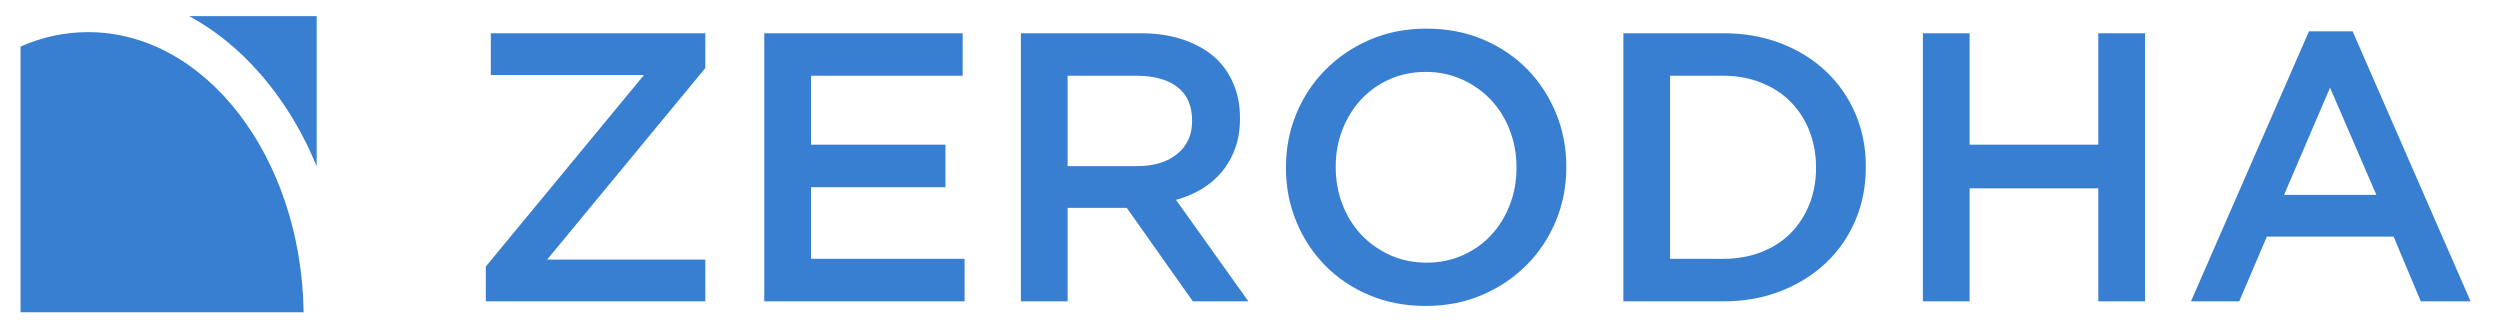
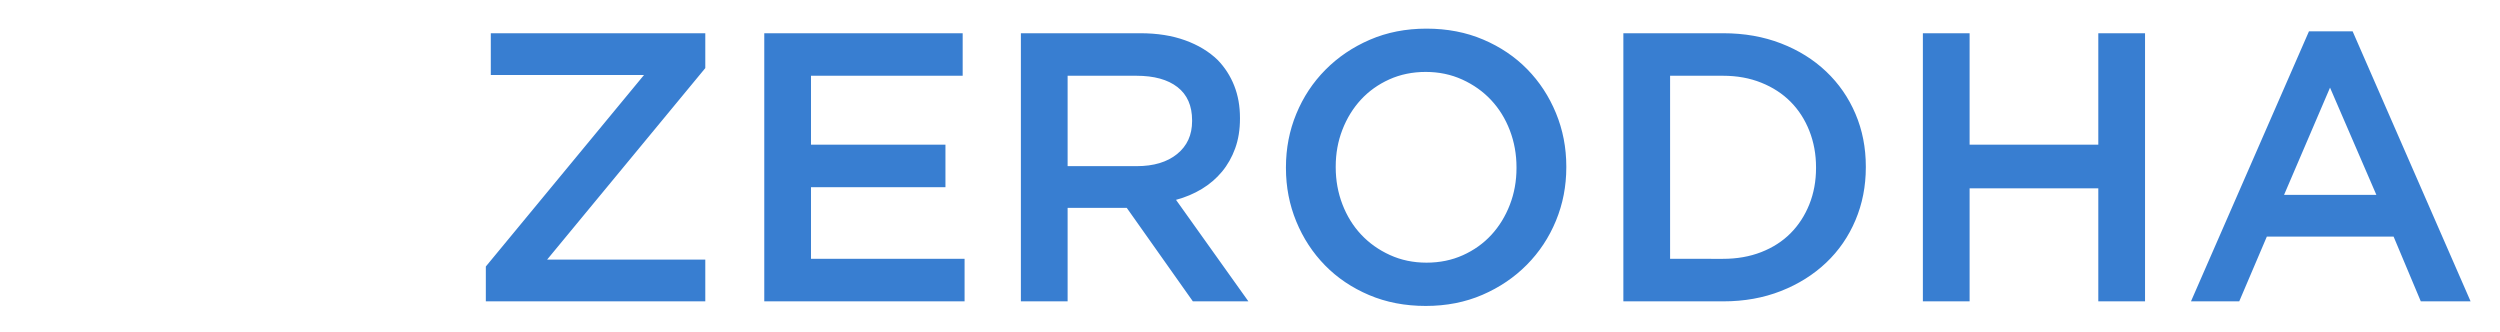
<svg xmlns="http://www.w3.org/2000/svg" width="279" height="37" viewBox="0 0 279 37" fill="none">
-   <path fill-rule="evenodd" clip-rule="evenodd" d="M30.352 9.836C32.37 12.451 34.043 15.39 35.34 18.558V1.801H21.11C24.533 3.65 27.669 6.356 30.352 9.836ZM9.838 3.586C7.202 3.586 4.666 4.15 2.291 5.192V34.849H33.885C33.64 17.553 22.947 3.586 9.838 3.586Z" fill="#387ED1" />
  <path d="M54.219 29.741L71.872 8.369H54.773V3.71H78.711V7.599L61.058 28.972H78.711V33.63H54.219V29.741ZM85.293 3.71H107.434V8.454H90.507V16.148H105.512V20.893H90.507V28.885H107.647V33.63H85.293V3.71ZM113.931 3.71H127.267C129.148 3.71 130.815 3.974 132.269 4.501C133.722 5.027 134.932 5.761 135.902 6.702C136.699 7.529 137.313 8.483 137.74 9.566C138.168 10.648 138.381 11.846 138.381 13.156V13.242C138.381 14.467 138.203 15.571 137.847 16.554C137.491 17.538 136.998 18.407 136.372 19.162C135.745 19.916 134.997 20.558 134.128 21.085C133.259 21.611 132.297 22.018 131.243 22.303L139.321 33.63H133.123L125.749 23.201H125.663H119.146V33.63H113.931L113.931 3.71ZM126.865 18.542C128.75 18.542 130.252 18.092 131.365 17.19C132.479 16.288 133.038 15.065 133.038 13.519V13.434C133.038 11.803 132.494 10.564 131.408 9.72C130.322 8.876 128.792 8.454 126.82 8.454H119.146V18.541L126.865 18.542ZM159.112 34.143C156.803 34.143 154.695 33.737 152.786 32.926C150.878 32.114 149.239 31.01 147.871 29.613C146.503 28.215 145.434 26.586 144.666 24.719C143.897 22.852 143.511 20.864 143.511 18.756V18.67C143.511 16.561 143.895 14.574 144.666 12.707C145.436 10.84 146.517 9.202 147.914 7.791C149.311 6.381 150.962 5.263 152.873 4.436C154.783 3.61 156.889 3.196 159.198 3.196C161.506 3.196 163.615 3.602 165.524 4.415C167.434 5.227 169.072 6.331 170.44 7.727C171.808 9.123 172.875 10.755 173.645 12.621C174.415 14.488 174.8 16.476 174.8 18.584V18.67C174.8 20.779 174.415 22.767 173.645 24.632C172.875 26.498 171.793 28.137 170.397 29.548C169.001 30.959 167.348 32.077 165.438 32.903C163.529 33.729 161.42 34.143 159.112 34.143ZM159.197 29.313C160.673 29.313 162.028 29.036 163.261 28.48C164.495 27.924 165.553 27.17 166.433 26.215C167.312 25.26 168 24.142 168.497 22.859C168.994 21.577 169.241 20.209 169.241 18.756V18.671C169.241 17.217 168.994 15.842 168.497 14.546C168 13.249 167.304 12.124 166.411 11.169C165.518 10.214 164.446 9.453 163.197 8.882C161.948 8.312 160.587 8.027 159.111 8.027C157.636 8.027 156.281 8.305 155.047 8.861C153.814 9.416 152.756 10.172 151.876 11.126C150.996 12.08 150.308 13.199 149.811 14.481C149.313 15.764 149.066 17.132 149.066 18.585V18.671C149.066 20.124 149.314 21.499 149.811 22.795C150.307 24.091 151.004 25.218 151.898 26.172C152.791 27.126 153.863 27.889 155.111 28.458C156.359 29.028 157.722 29.313 159.197 29.313ZM181.167 3.71H192.324C194.661 3.71 196.804 4.088 198.758 4.843C200.711 5.598 202.39 6.645 203.801 7.984C205.212 9.323 206.301 10.898 207.071 12.708C207.842 14.518 208.226 16.477 208.226 18.585V18.671C208.226 20.78 207.841 22.747 207.071 24.569C206.302 26.392 205.212 27.976 203.801 29.314C202.39 30.652 200.709 31.708 198.758 32.477C196.806 33.245 194.661 33.631 192.324 33.631H181.167V3.71ZM192.281 28.886C193.848 28.886 195.273 28.636 196.555 28.135C197.838 27.634 198.929 26.934 199.825 26.033C200.722 25.131 201.42 24.057 201.92 22.812C202.419 21.567 202.669 20.216 202.669 18.756V18.67C202.669 17.21 202.418 15.852 201.92 14.593C201.421 13.334 200.723 12.254 199.825 11.352C198.928 10.45 197.838 9.742 196.555 9.227C195.273 8.711 193.848 8.454 192.281 8.454H186.382V28.885L192.281 28.886ZM214.593 3.71H219.808V16.148H234.171V3.71H239.386V33.631H234.171V21.021H219.808V33.63H214.593V3.71ZM257.68 3.496H262.553L275.718 33.63H270.161L267.126 26.407H252.978L249.899 33.63H244.514L257.68 3.496ZM265.203 21.748L260.031 9.78L254.901 21.748H265.203Z" fill="#387ED1" />
</svg>